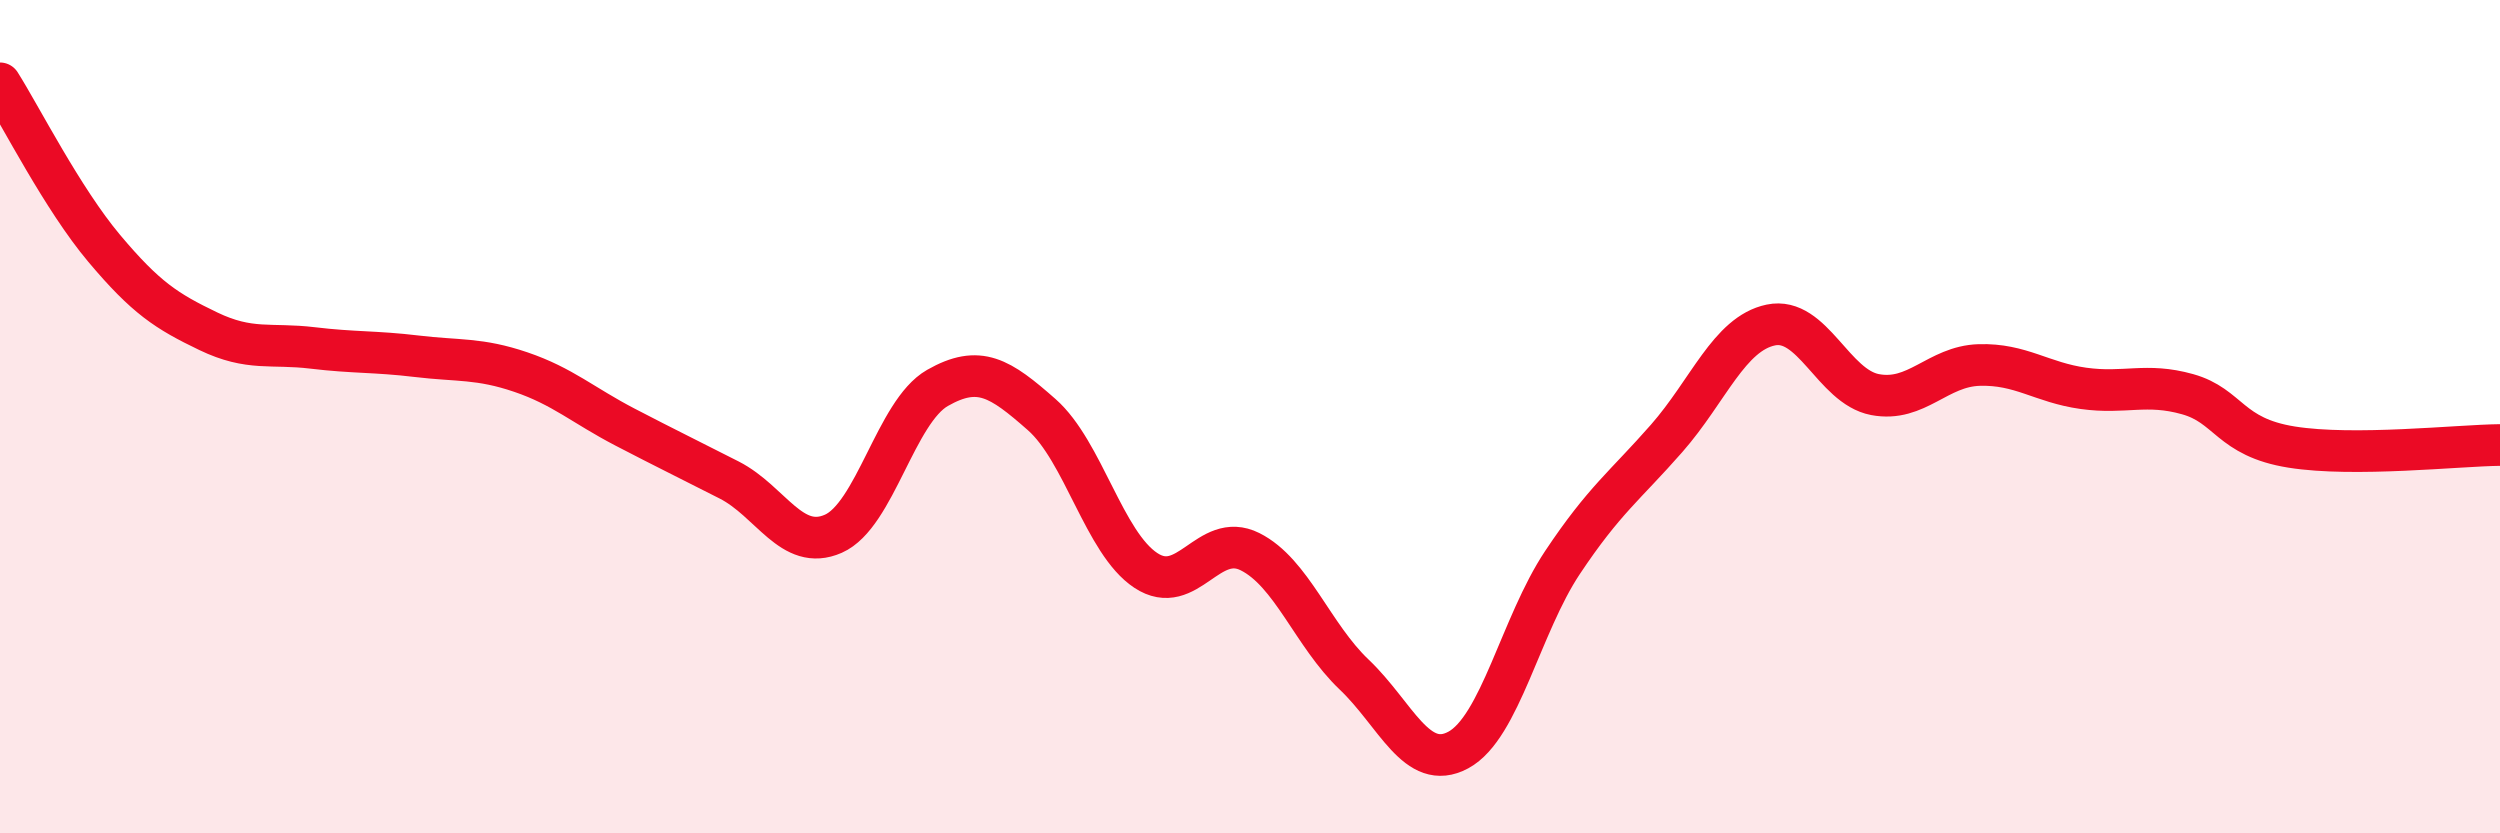
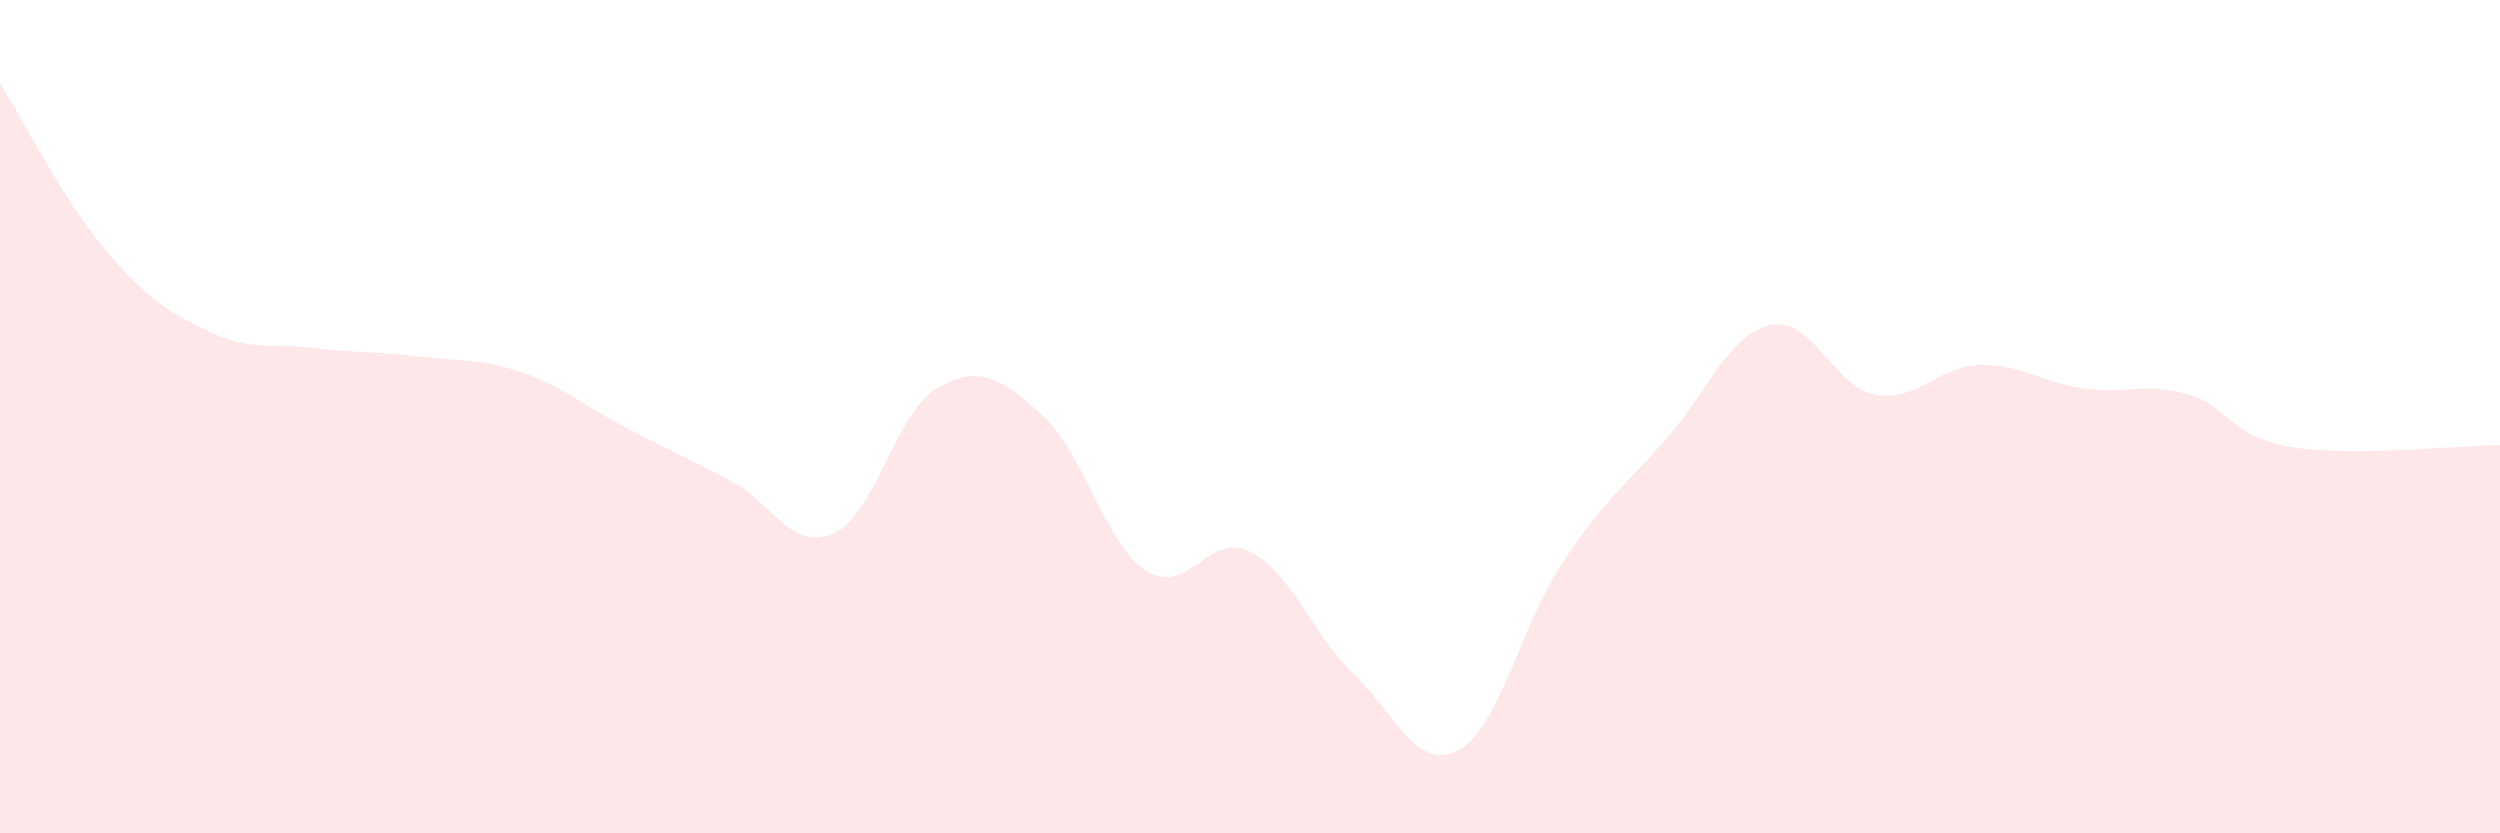
<svg xmlns="http://www.w3.org/2000/svg" width="60" height="20" viewBox="0 0 60 20">
  <path d="M 0,2 C 0.5,2.79 1.5,4.77 2.5,5.96 C 3.5,7.15 4,7.47 5,7.95 C 6,8.43 6.5,8.23 7.5,8.35 C 8.5,8.47 9,8.43 10,8.55 C 11,8.67 11.5,8.59 12.5,8.93 C 13.5,9.27 14,9.73 15,10.25 C 16,10.77 16.5,11.01 17.5,11.52 C 18.5,12.03 19,13.25 20,12.81 C 21,12.37 21.5,9.88 22.5,9.31 C 23.5,8.74 24,9.07 25,9.95 C 26,10.83 26.5,13.03 27.5,13.69 C 28.5,14.35 29,12.74 30,13.24 C 31,13.74 31.5,15.24 32.5,16.19 C 33.5,17.14 34,18.54 35,18 C 36,17.46 36.5,15 37.5,13.5 C 38.5,12 39,11.66 40,10.52 C 41,9.38 41.5,8.01 42.5,7.8 C 43.5,7.59 44,9.28 45,9.47 C 46,9.66 46.5,8.79 47.5,8.76 C 48.5,8.73 49,9.18 50,9.32 C 51,9.46 51.5,9.18 52.5,9.46 C 53.5,9.74 53.5,10.49 55,10.73 C 56.5,10.97 59,10.69 60,10.68L60 20L0 20Z" fill="#EB0A25" opacity="0.1" stroke-linecap="round" stroke-linejoin="round" />
-   <path d="M 0,2 C 0.5,2.79 1.5,4.77 2.5,5.96 C 3.5,7.15 4,7.47 5,7.95 C 6,8.43 6.5,8.23 7.5,8.35 C 8.5,8.47 9,8.43 10,8.55 C 11,8.67 11.5,8.59 12.5,8.93 C 13.5,9.27 14,9.73 15,10.25 C 16,10.77 16.5,11.01 17.5,11.52 C 18.5,12.03 19,13.25 20,12.81 C 21,12.37 21.5,9.88 22.5,9.31 C 23.5,8.74 24,9.07 25,9.95 C 26,10.83 26.5,13.03 27.5,13.69 C 28.5,14.35 29,12.74 30,13.24 C 31,13.74 31.5,15.24 32.5,16.19 C 33.5,17.14 34,18.54 35,18 C 36,17.46 36.5,15 37.5,13.5 C 38.5,12 39,11.66 40,10.52 C 41,9.38 41.5,8.01 42.5,7.8 C 43.5,7.59 44,9.28 45,9.47 C 46,9.66 46.5,8.79 47.5,8.76 C 48.5,8.73 49,9.18 50,9.32 C 51,9.46 51.5,9.18 52.5,9.46 C 53.5,9.74 53.5,10.49 55,10.73 C 56.5,10.97 59,10.69 60,10.68" stroke="#EB0A25" stroke-width="1" fill="none" stroke-linecap="round" stroke-linejoin="round" />
</svg>